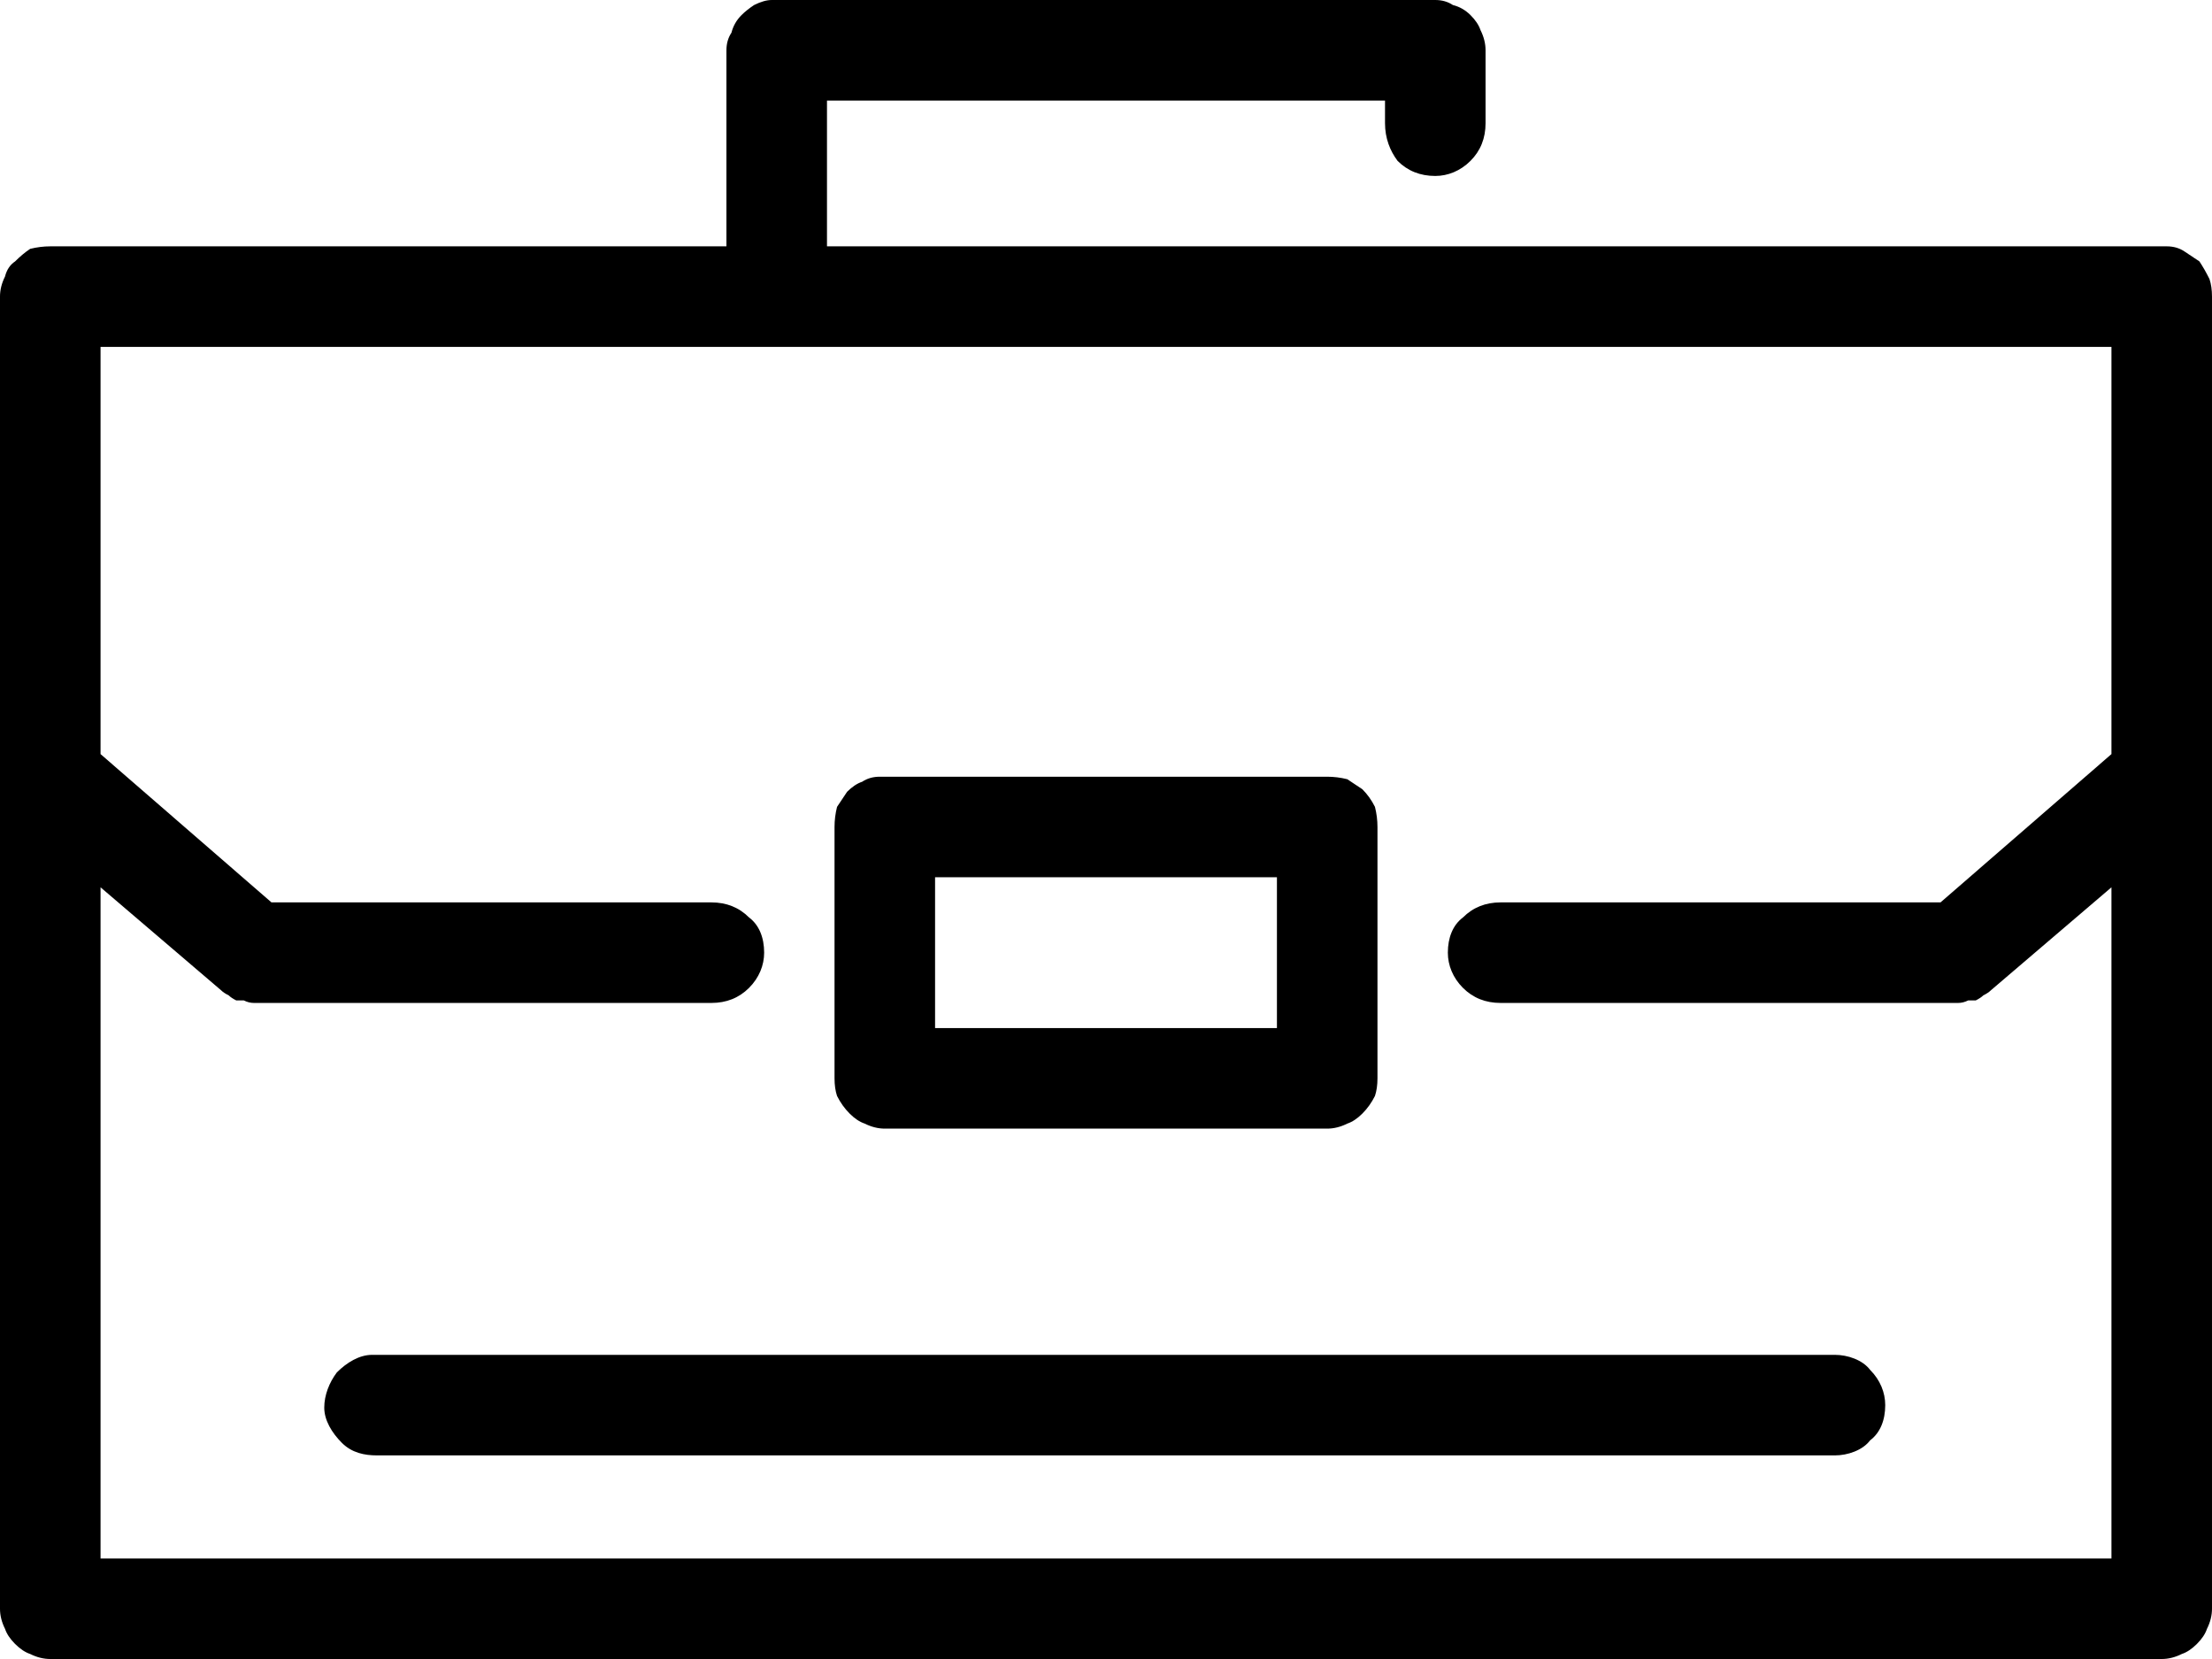
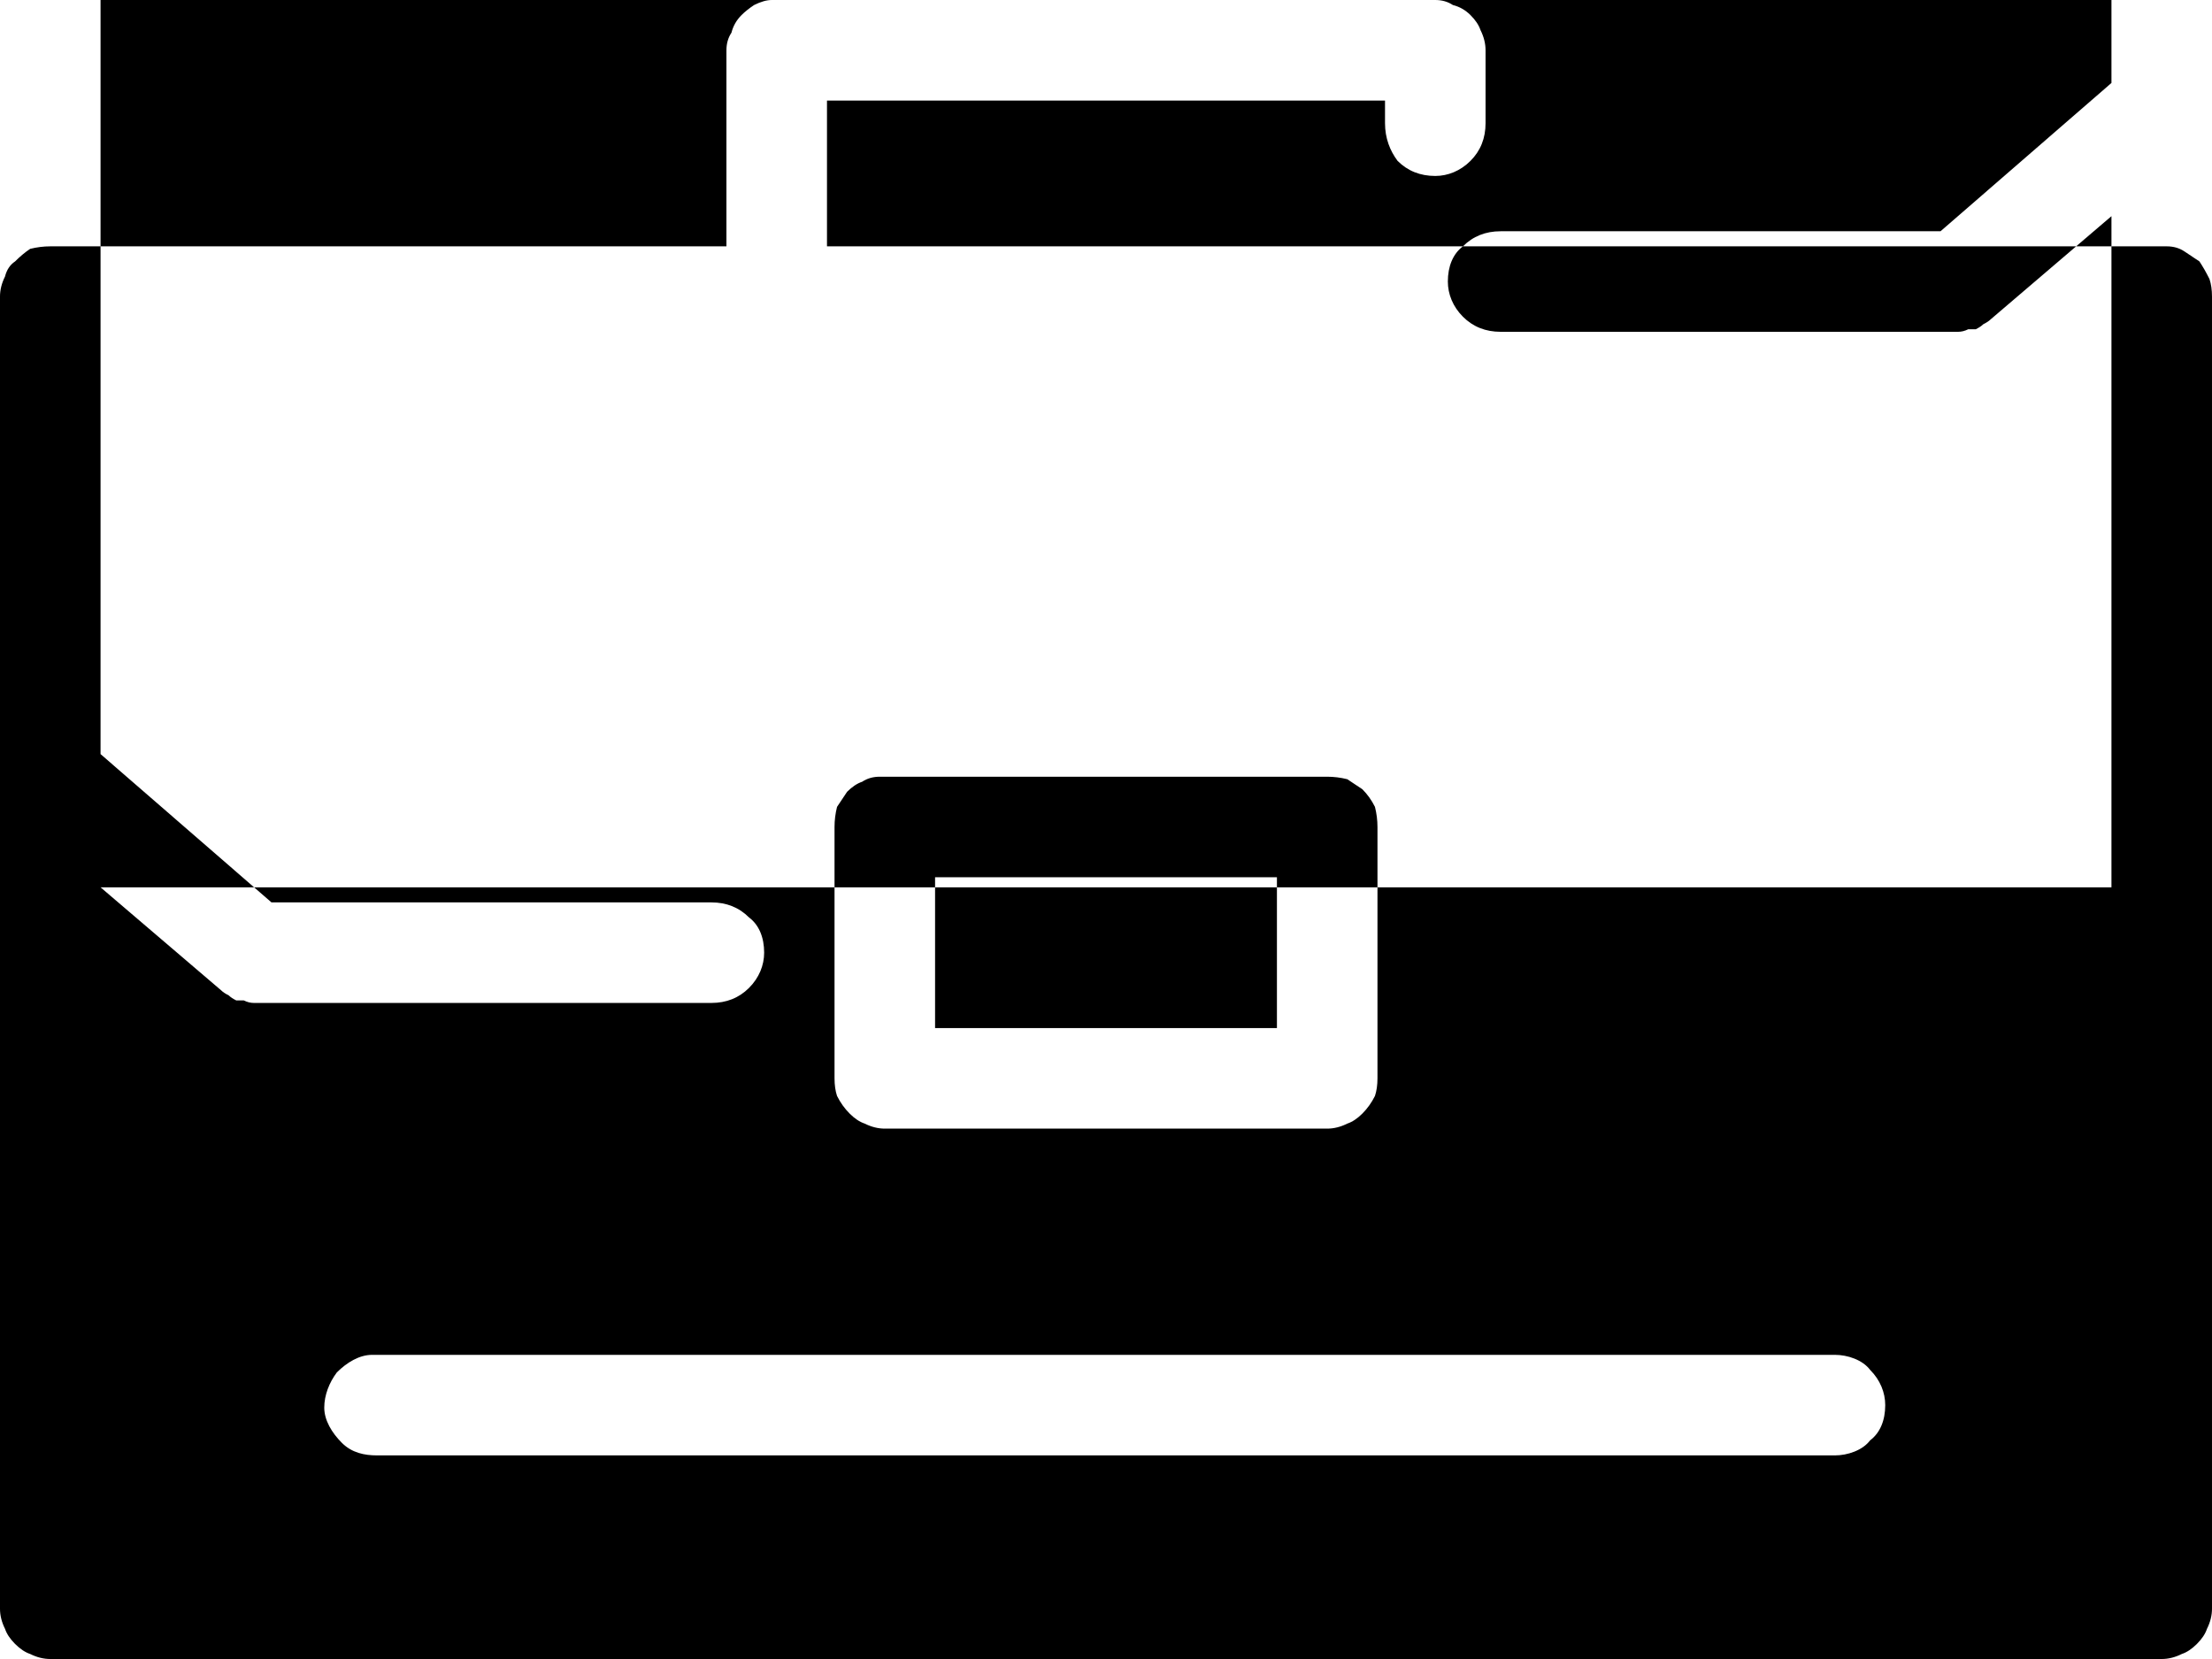
<svg xmlns="http://www.w3.org/2000/svg" version="1.2" viewBox="0 0 88 66" width="88" height="66">
  <title>noun-briefcase-2196253-svg</title>
  <style>
		.s0 { fill: #000000 } 
	</style>
  <g id="Layer">
-     <path id="Layer" fill-rule="evenodd" class="s0" d="m30.8 0q0 0 0 0 0.1 0 0.1 0 0 0 0 0h26.2q0.4 0 0.7 0.2 0.4 0.1 0.7 0.4 0.3 0.3 0.4 0.6 0.2 0.4 0.2 0.8v2.9c0 0.6-0.2 1.1-0.6 1.5-0.4 0.4-0.9 0.6-1.4 0.6-0.6 0-1.1-0.2-1.5-0.6-0.3-0.4-0.5-0.9-0.5-1.5v-0.9h-22.2v5.8h53.1q0 0 0 0 0.1 0 0.1 0 0 0 0 0 0.1 0 0.1 0 0.4 0 0.7 0.2 0.3 0.2 0.6 0.4 0.2 0.3 0.4 0.7 0.1 0.3 0.1 0.7v52.2q0 0.4-0.2 0.8-0.1 0.3-0.4 0.6-0.3 0.3-0.6 0.4-0.4 0.2-0.8 0.2h-84q-0.4 0-0.8-0.2-0.3-0.1-0.6-0.4-0.3-0.3-0.4-0.6-0.2-0.4-0.2-0.8v-52.2q0-0.4 0.2-0.8 0.1-0.4 0.4-0.6 0.3-0.3 0.6-0.5 0.4-0.1 0.8-0.1h26.9v-7.8q0-0.4 0.2-0.7 0.1-0.4 0.4-0.7 0.2-0.2 0.5-0.4 0.4-0.2 0.7-0.2 0.1 0 0.1 0zm-26.8 30l6.8 5.9h17.5c0.6 0 1.1 0.2 1.5 0.6 0.4 0.3 0.6 0.8 0.6 1.4 0 0.5-0.2 1-0.6 1.4-0.4 0.4-0.9 0.6-1.5 0.6h-18.2q-0.2 0-0.4-0.1-0.1 0-0.3 0-0.2-0.1-0.3-0.2-0.2-0.1-0.3-0.2l-4.8-4.1v26.7h80v-26.7l-4.8 4.1q-0.1 0.1-0.3 0.2-0.1 0.1-0.3 0.2-0.2 0-0.3 0-0.2 0.1-0.4 0.1h-18.2c-0.6 0-1.1-0.2-1.5-0.6-0.4-0.4-0.6-0.9-0.6-1.4 0-0.6 0.2-1.1 0.6-1.4 0.4-0.4 0.9-0.6 1.5-0.6h17.5l6.8-5.9v-16.2h-80zm31 0.9q0.1 0 0.1 0 0 0 0 0 0.1 0 0.1 0h17.6q0.4 0 0.8 0.1 0.3 0.2 0.6 0.4 0.3 0.3 0.5 0.7 0.1 0.4 0.1 0.8v10q0 0.4-0.1 0.7-0.2 0.4-0.5 0.7-0.3 0.3-0.6 0.4-0.4 0.2-0.8 0.2h-17.6q-0.4 0-0.8-0.2-0.3-0.1-0.6-0.4-0.3-0.3-0.5-0.7-0.1-0.3-0.1-0.7v-10q0-0.4 0.1-0.8 0.2-0.3 0.4-0.6 0.3-0.3 0.6-0.4 0.3-0.2 0.7-0.2 0 0 0 0zm2.2 10h13.6v-6h-13.6zm-22.3 13q0 0 0 0 0 0 0.1 0 0 0 0 0h58c0.5 0 1.1 0.2 1.4 0.6 0.4 0.4 0.6 0.9 0.6 1.4 0 0.6-0.2 1.1-0.6 1.4-0.3 0.4-0.9 0.6-1.4 0.6h-58c-0.5 0-1-0.1-1.4-0.5-0.4-0.4-0.7-0.9-0.7-1.4 0-0.5 0.2-1 0.5-1.4 0.4-0.4 0.9-0.7 1.4-0.7q0 0 0.1 0z" />
+     <path id="Layer" fill-rule="evenodd" class="s0" d="m30.8 0q0 0 0 0 0.1 0 0.1 0 0 0 0 0h26.2q0.4 0 0.7 0.2 0.4 0.1 0.7 0.4 0.3 0.3 0.4 0.6 0.2 0.4 0.2 0.8v2.9c0 0.6-0.2 1.1-0.6 1.5-0.4 0.4-0.9 0.6-1.4 0.6-0.6 0-1.1-0.2-1.5-0.6-0.3-0.4-0.5-0.9-0.5-1.5v-0.9h-22.2v5.8h53.1q0 0 0 0 0.1 0 0.1 0 0 0 0 0 0.1 0 0.1 0 0.4 0 0.7 0.2 0.3 0.2 0.6 0.4 0.2 0.3 0.4 0.7 0.1 0.3 0.1 0.7v52.2q0 0.4-0.2 0.8-0.1 0.3-0.4 0.6-0.3 0.3-0.6 0.4-0.4 0.2-0.8 0.2h-84q-0.4 0-0.8-0.2-0.3-0.1-0.6-0.4-0.3-0.3-0.4-0.6-0.2-0.4-0.2-0.8v-52.2q0-0.4 0.2-0.8 0.1-0.4 0.4-0.6 0.3-0.3 0.6-0.5 0.4-0.1 0.8-0.1h26.9v-7.8q0-0.4 0.2-0.7 0.1-0.4 0.4-0.7 0.2-0.2 0.5-0.4 0.4-0.2 0.7-0.2 0.1 0 0.1 0zm-26.8 30l6.8 5.9h17.5c0.6 0 1.1 0.2 1.5 0.6 0.4 0.3 0.6 0.8 0.6 1.4 0 0.5-0.2 1-0.6 1.4-0.4 0.4-0.9 0.6-1.5 0.6h-18.2q-0.2 0-0.4-0.1-0.1 0-0.3 0-0.2-0.1-0.3-0.2-0.2-0.1-0.3-0.2l-4.8-4.1h80v-26.7l-4.8 4.1q-0.1 0.1-0.3 0.2-0.1 0.1-0.3 0.2-0.2 0-0.3 0-0.2 0.1-0.4 0.1h-18.2c-0.6 0-1.1-0.2-1.5-0.6-0.4-0.4-0.6-0.9-0.6-1.4 0-0.6 0.2-1.1 0.6-1.4 0.4-0.4 0.9-0.6 1.5-0.6h17.5l6.8-5.9v-16.2h-80zm31 0.9q0.1 0 0.1 0 0 0 0 0 0.1 0 0.1 0h17.6q0.4 0 0.8 0.1 0.3 0.2 0.6 0.4 0.3 0.3 0.5 0.7 0.1 0.4 0.1 0.8v10q0 0.4-0.1 0.7-0.2 0.4-0.5 0.7-0.3 0.3-0.6 0.4-0.4 0.2-0.8 0.2h-17.6q-0.4 0-0.8-0.2-0.3-0.1-0.6-0.4-0.3-0.3-0.5-0.7-0.1-0.3-0.1-0.7v-10q0-0.4 0.1-0.8 0.2-0.3 0.4-0.6 0.3-0.3 0.6-0.4 0.3-0.2 0.7-0.2 0 0 0 0zm2.2 10h13.6v-6h-13.6zm-22.3 13q0 0 0 0 0 0 0.1 0 0 0 0 0h58c0.5 0 1.1 0.2 1.4 0.6 0.4 0.4 0.6 0.9 0.6 1.4 0 0.6-0.2 1.1-0.6 1.4-0.3 0.4-0.9 0.6-1.4 0.6h-58c-0.5 0-1-0.1-1.4-0.5-0.4-0.4-0.7-0.9-0.7-1.4 0-0.5 0.2-1 0.5-1.4 0.4-0.4 0.9-0.7 1.4-0.7q0 0 0.1 0z" />
  </g>
</svg>